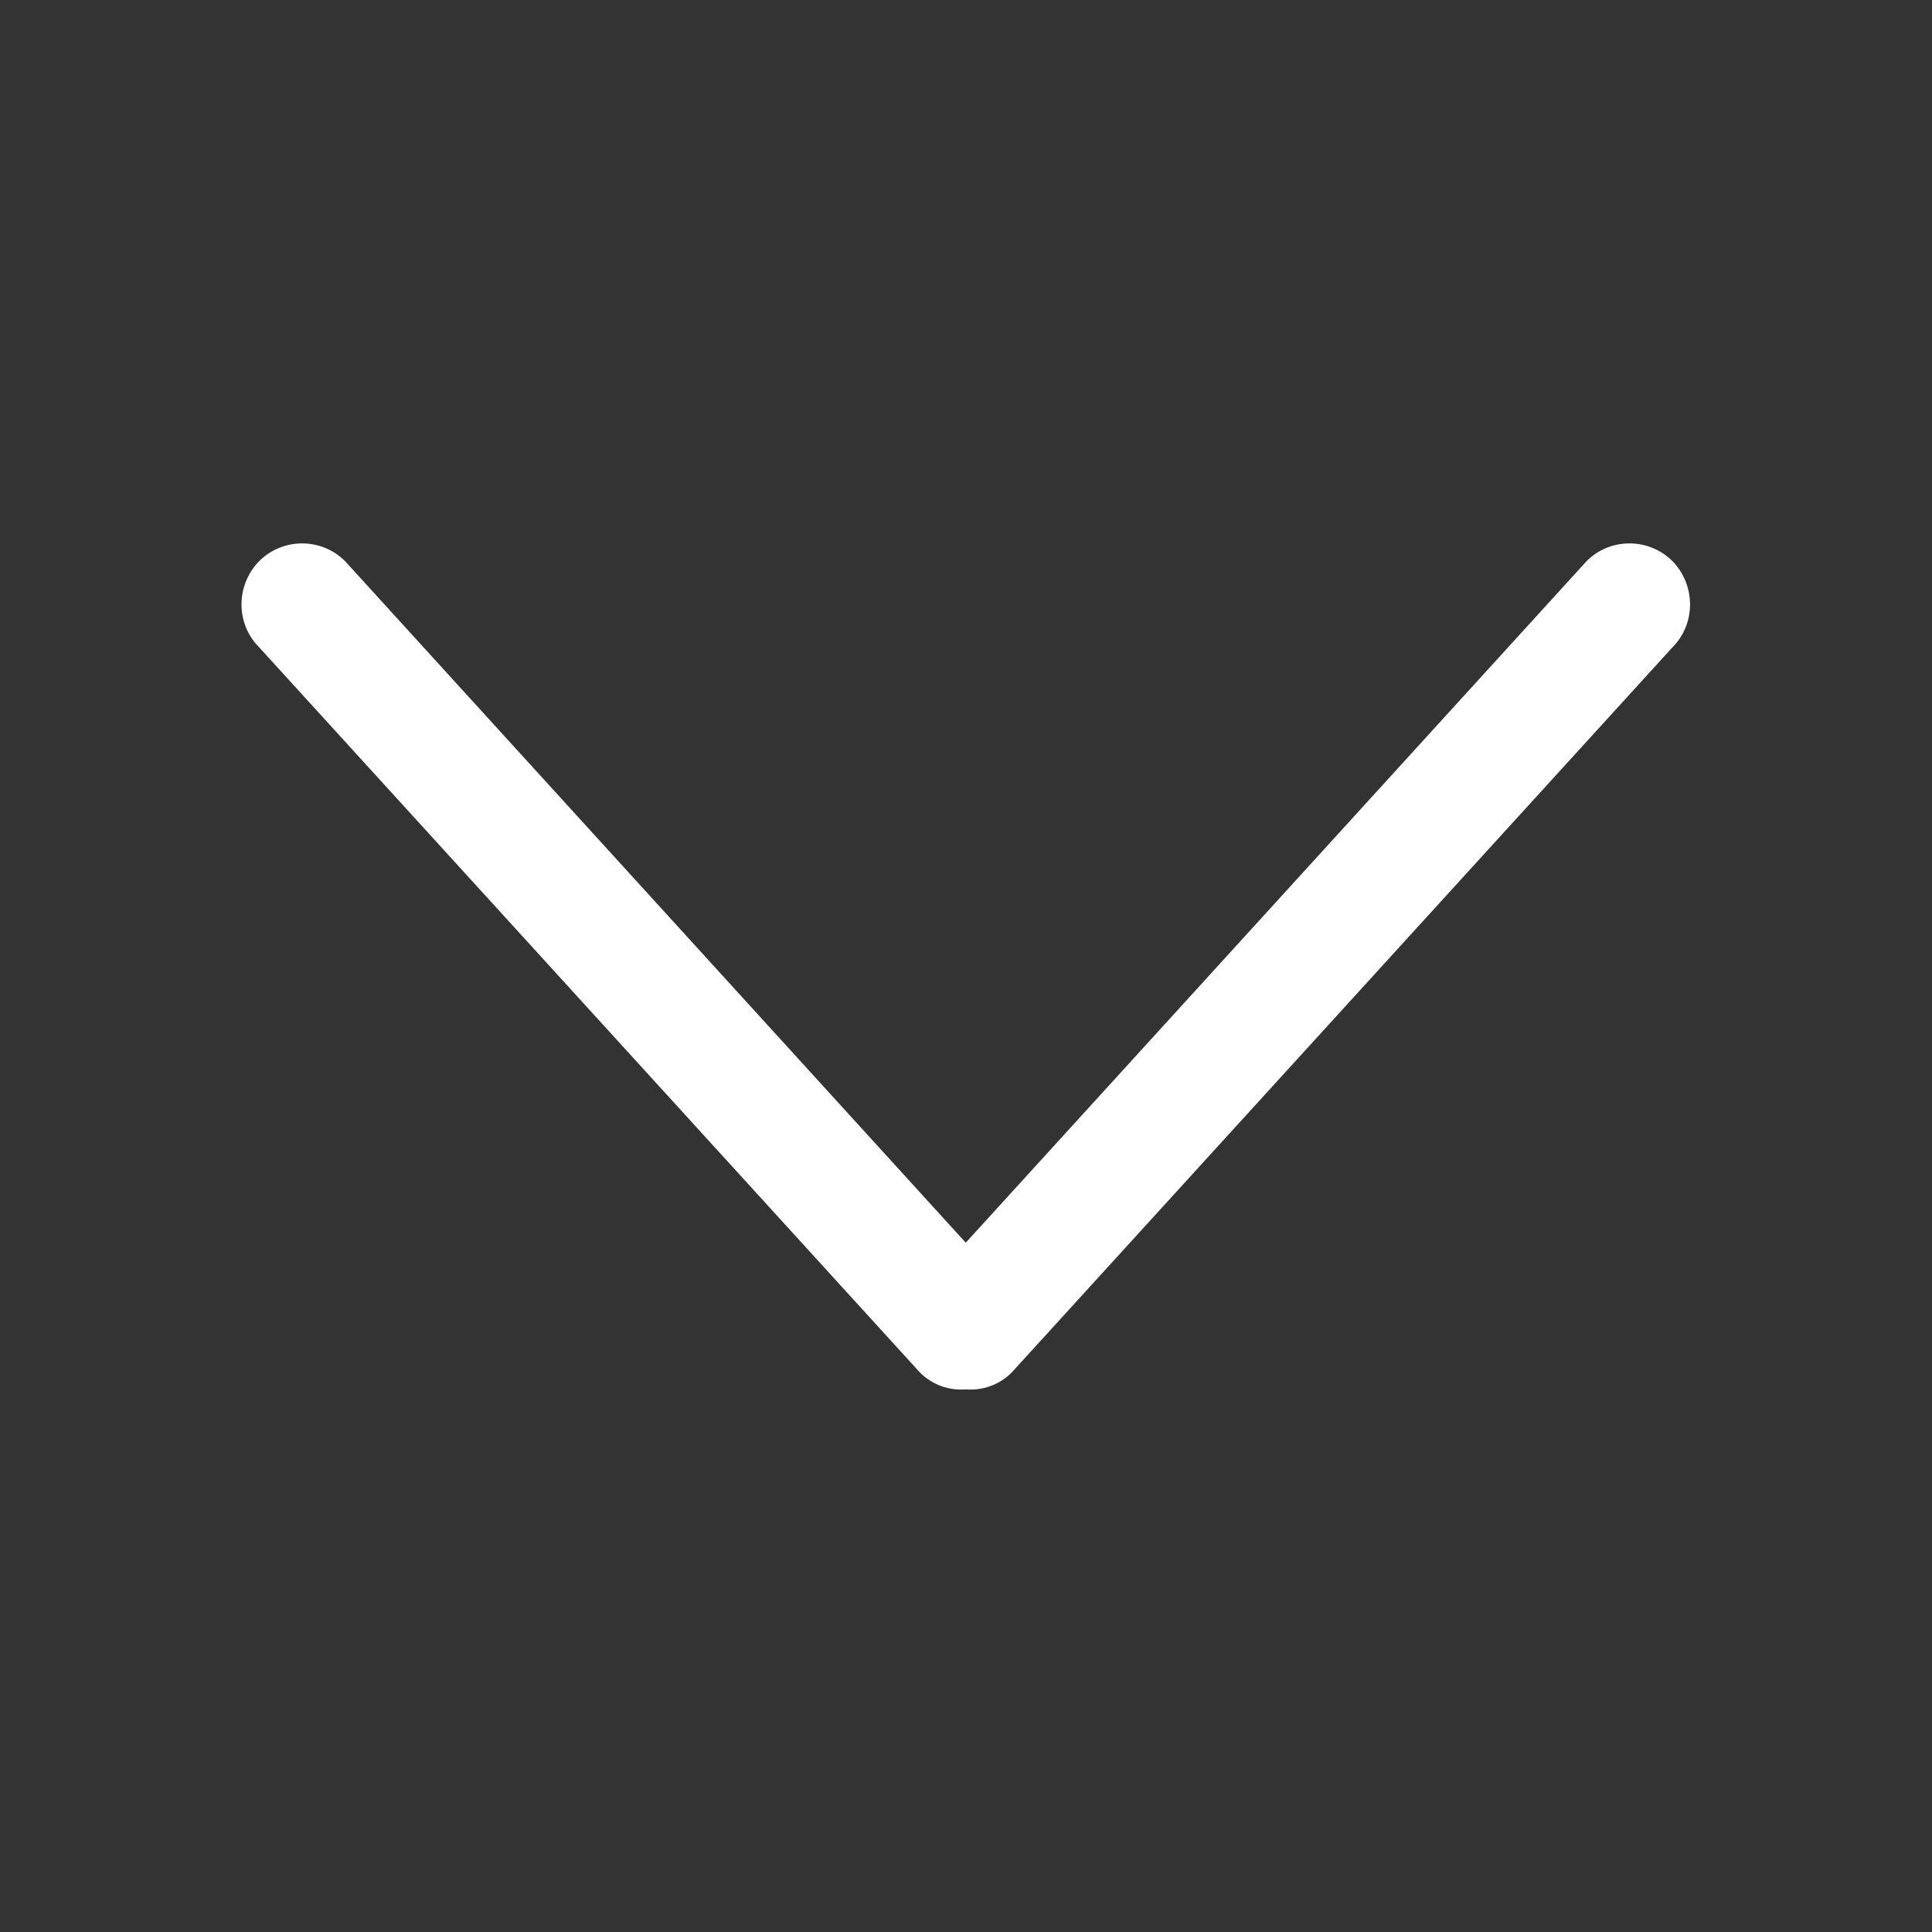
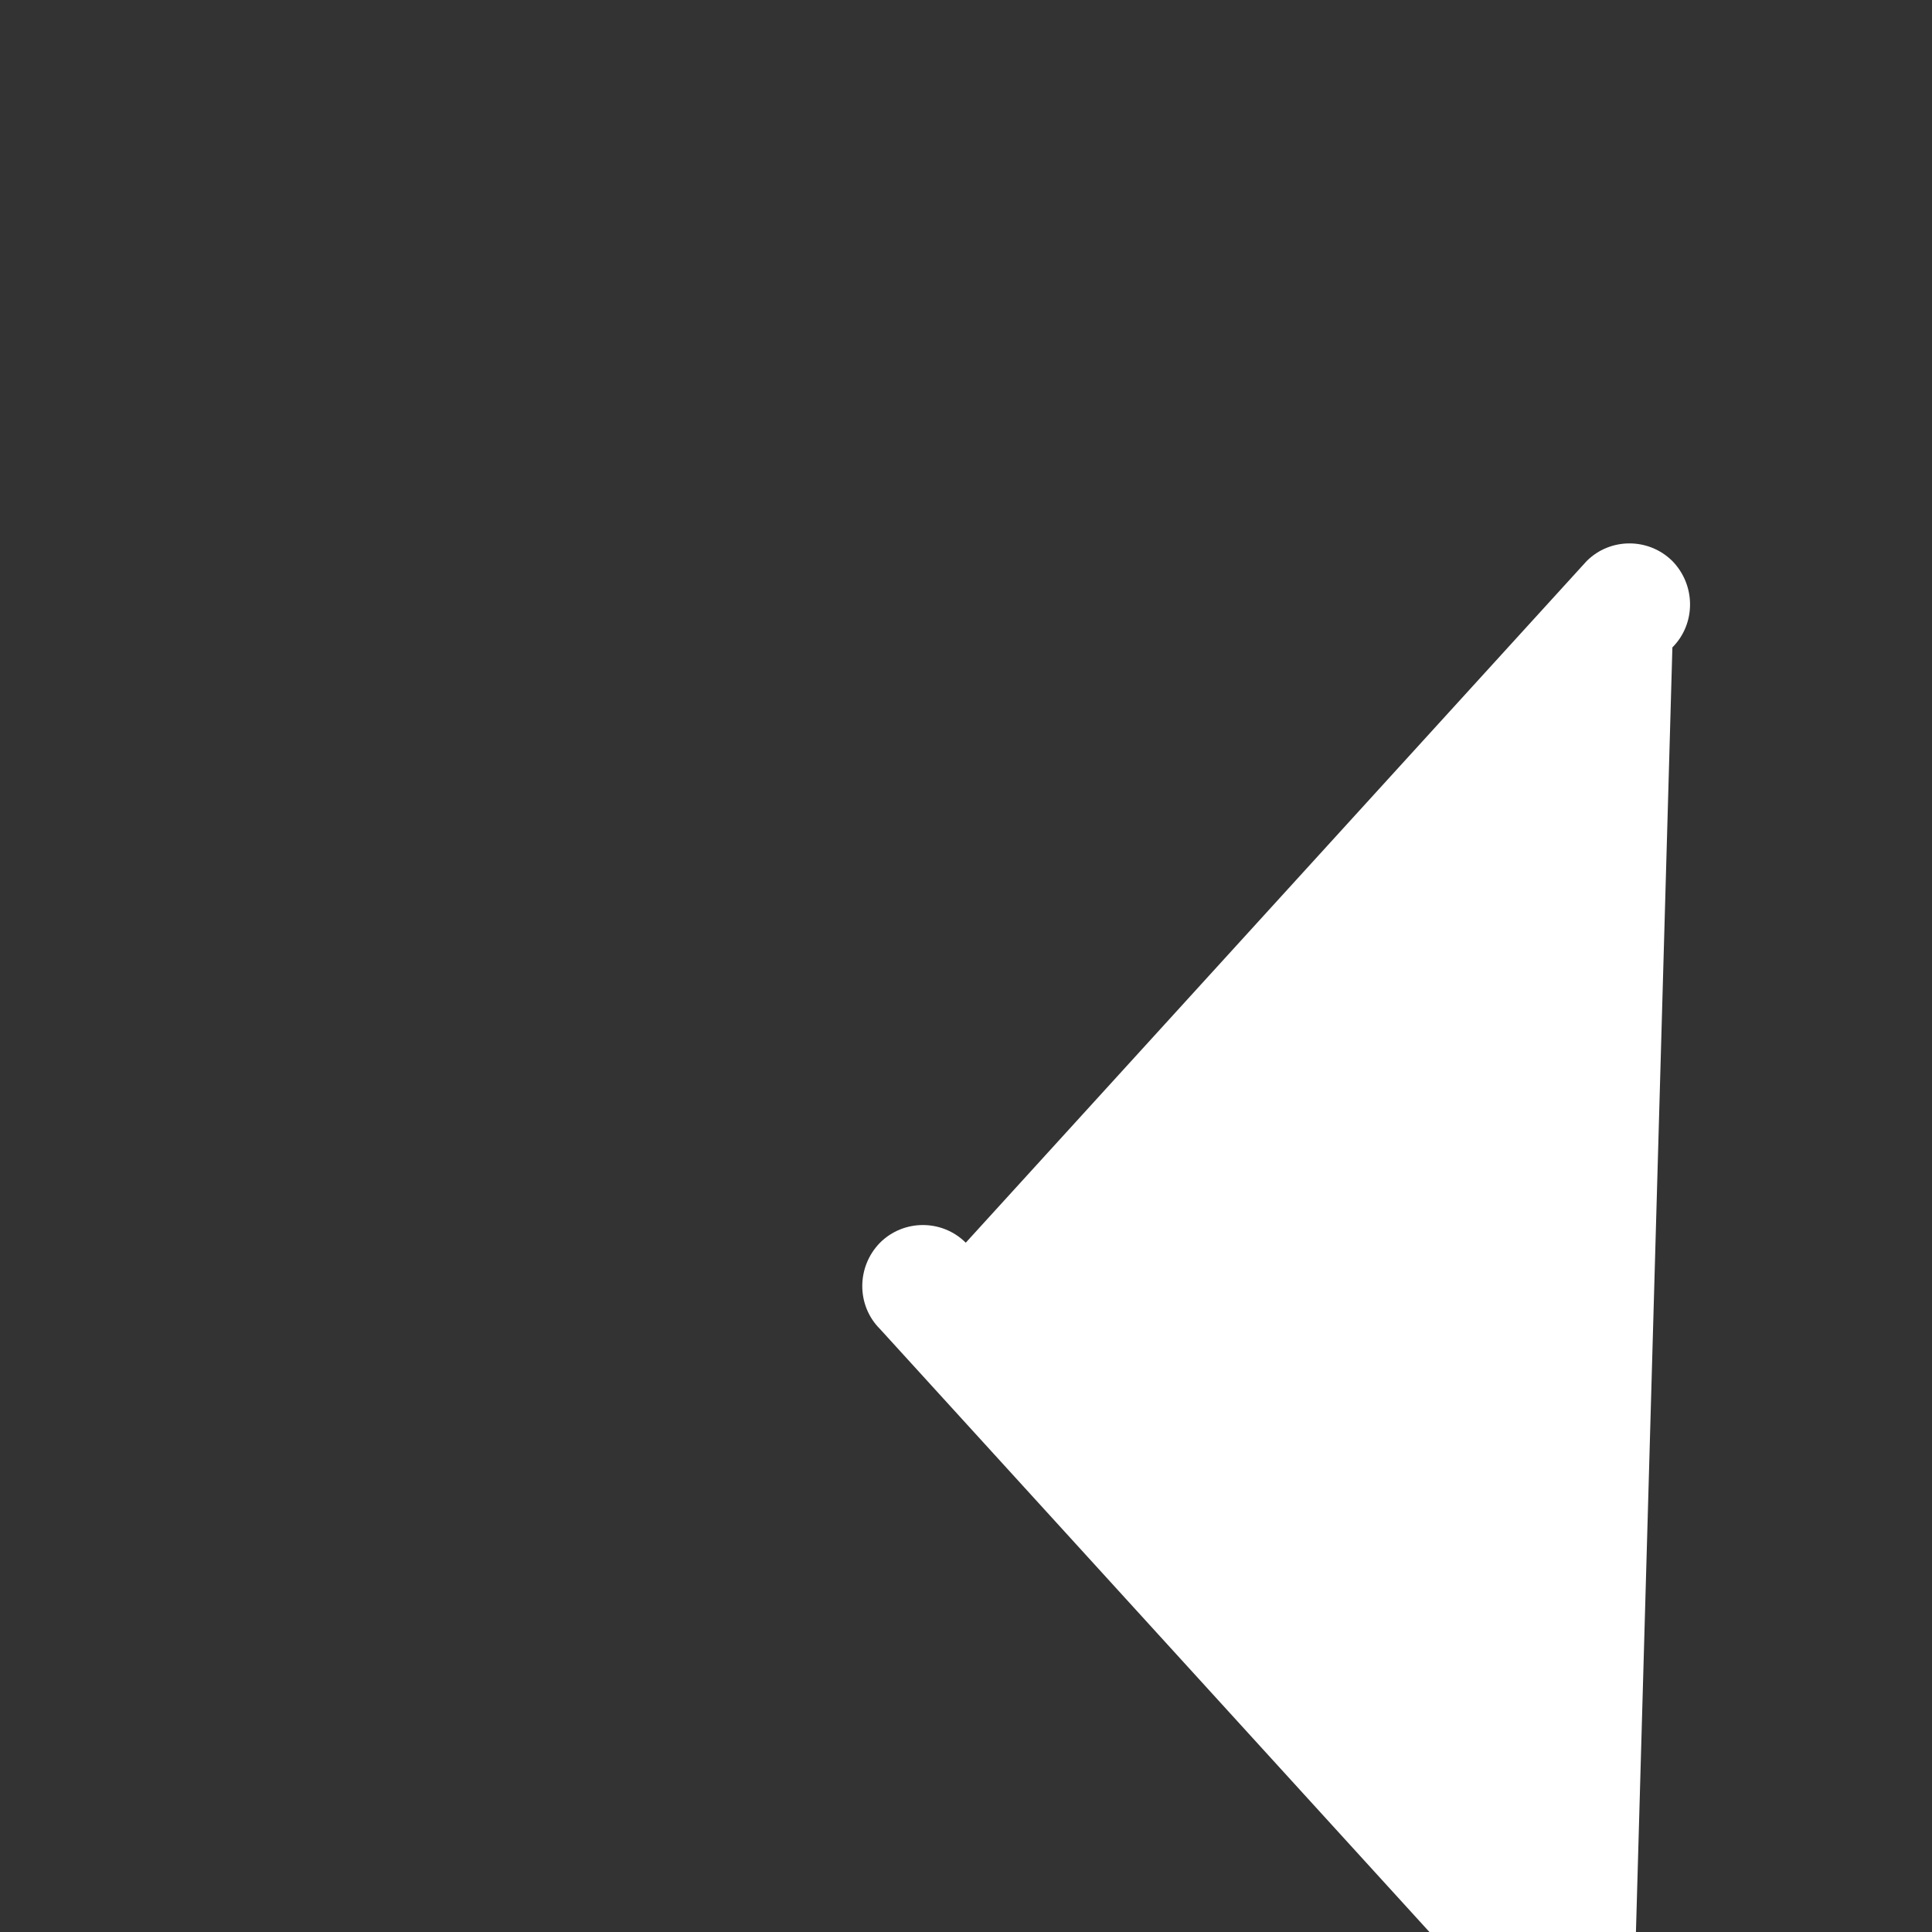
<svg xmlns="http://www.w3.org/2000/svg" width="32" height="32" viewBox="0 0 32 32">
  <rect x="0" y="0" width="32" height="32" fill="#333333" stroke="none" />
-   <path d="M27.7 9.293c-.393-.39-1.03-.39-1.42 0l-10.284 11.29L5.714 9.293c-.392-.39-1.028-.39-1.42 0-.392.4-.392 1.04 0 1.43l10.943 12.01c.21.21.486.3.76.28.273.02.55-.07.76-.28L27.7 10.723c.39-.39.39-1.03 0-1.43" fill="#FFF" opacity="1" fill-rule="evenodd" />
+   <path d="M27.7 9.293c-.393-.39-1.03-.39-1.42 0l-10.284 11.29c-.392-.39-1.028-.39-1.42 0-.392.4-.392 1.04 0 1.43l10.943 12.01c.21.21.486.3.76.28.273.02.55-.07.76-.28L27.7 10.723c.39-.39.39-1.03 0-1.43" fill="#FFF" opacity="1" fill-rule="evenodd" />
</svg>